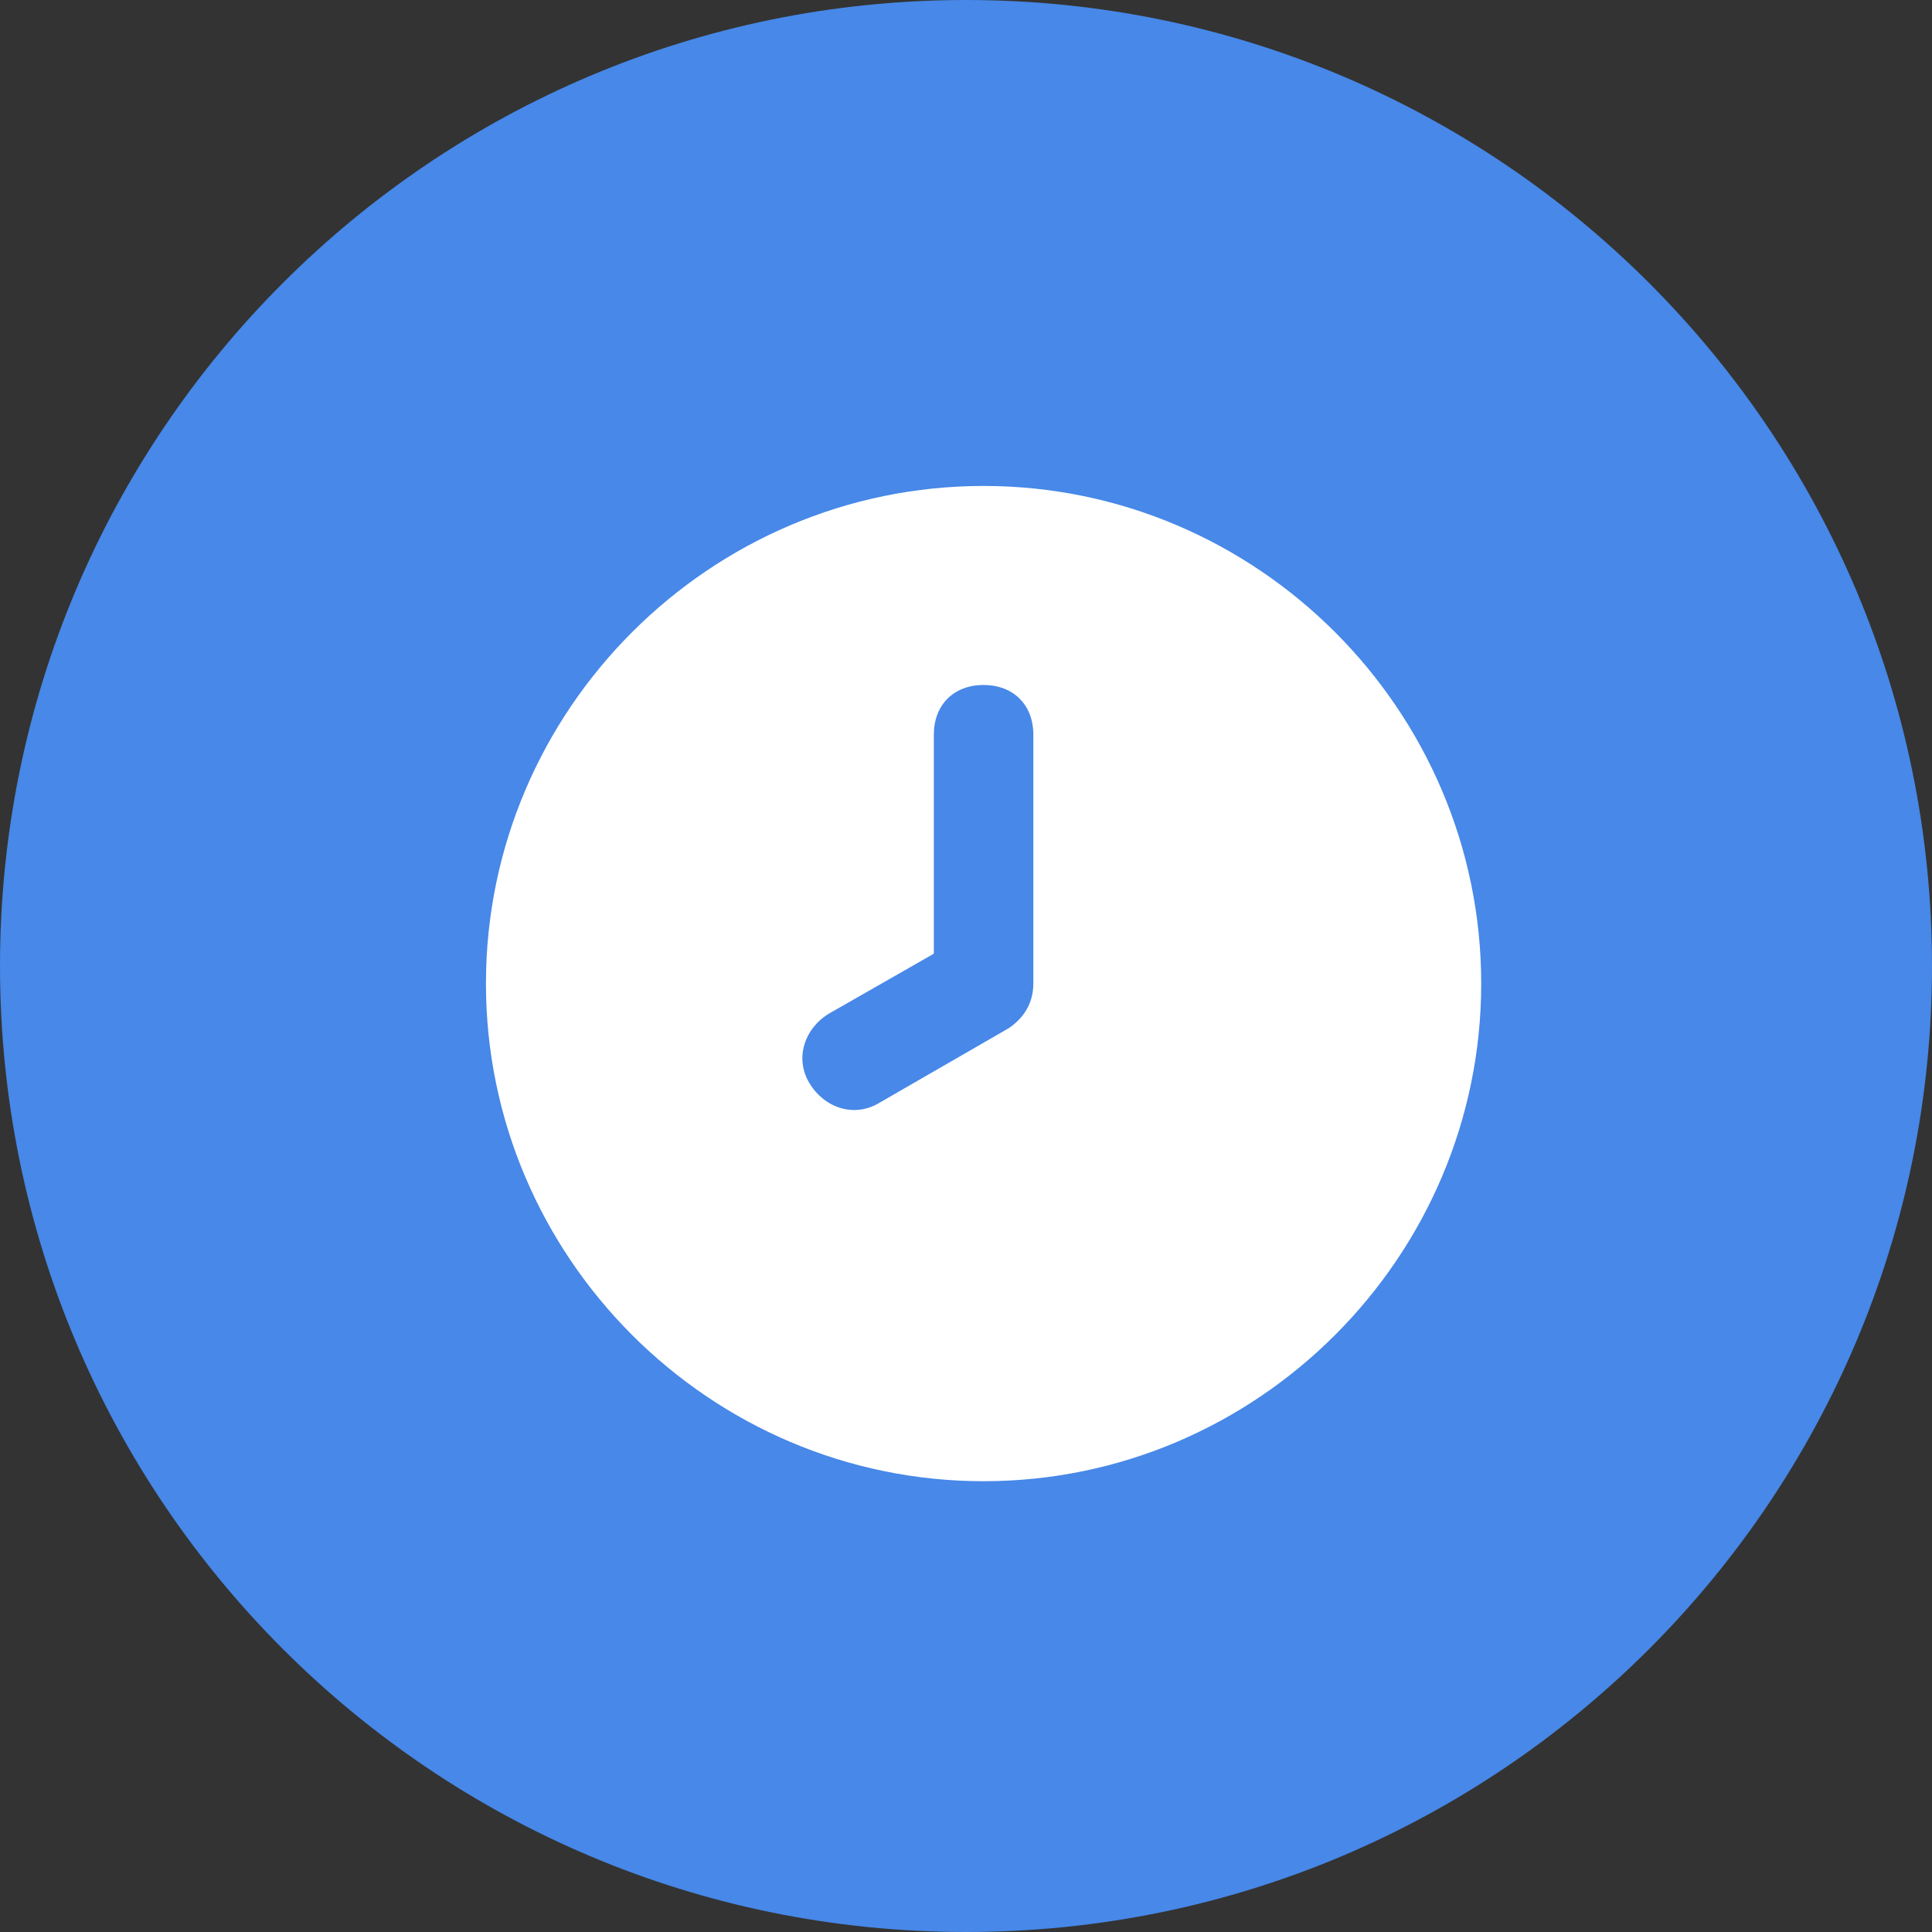
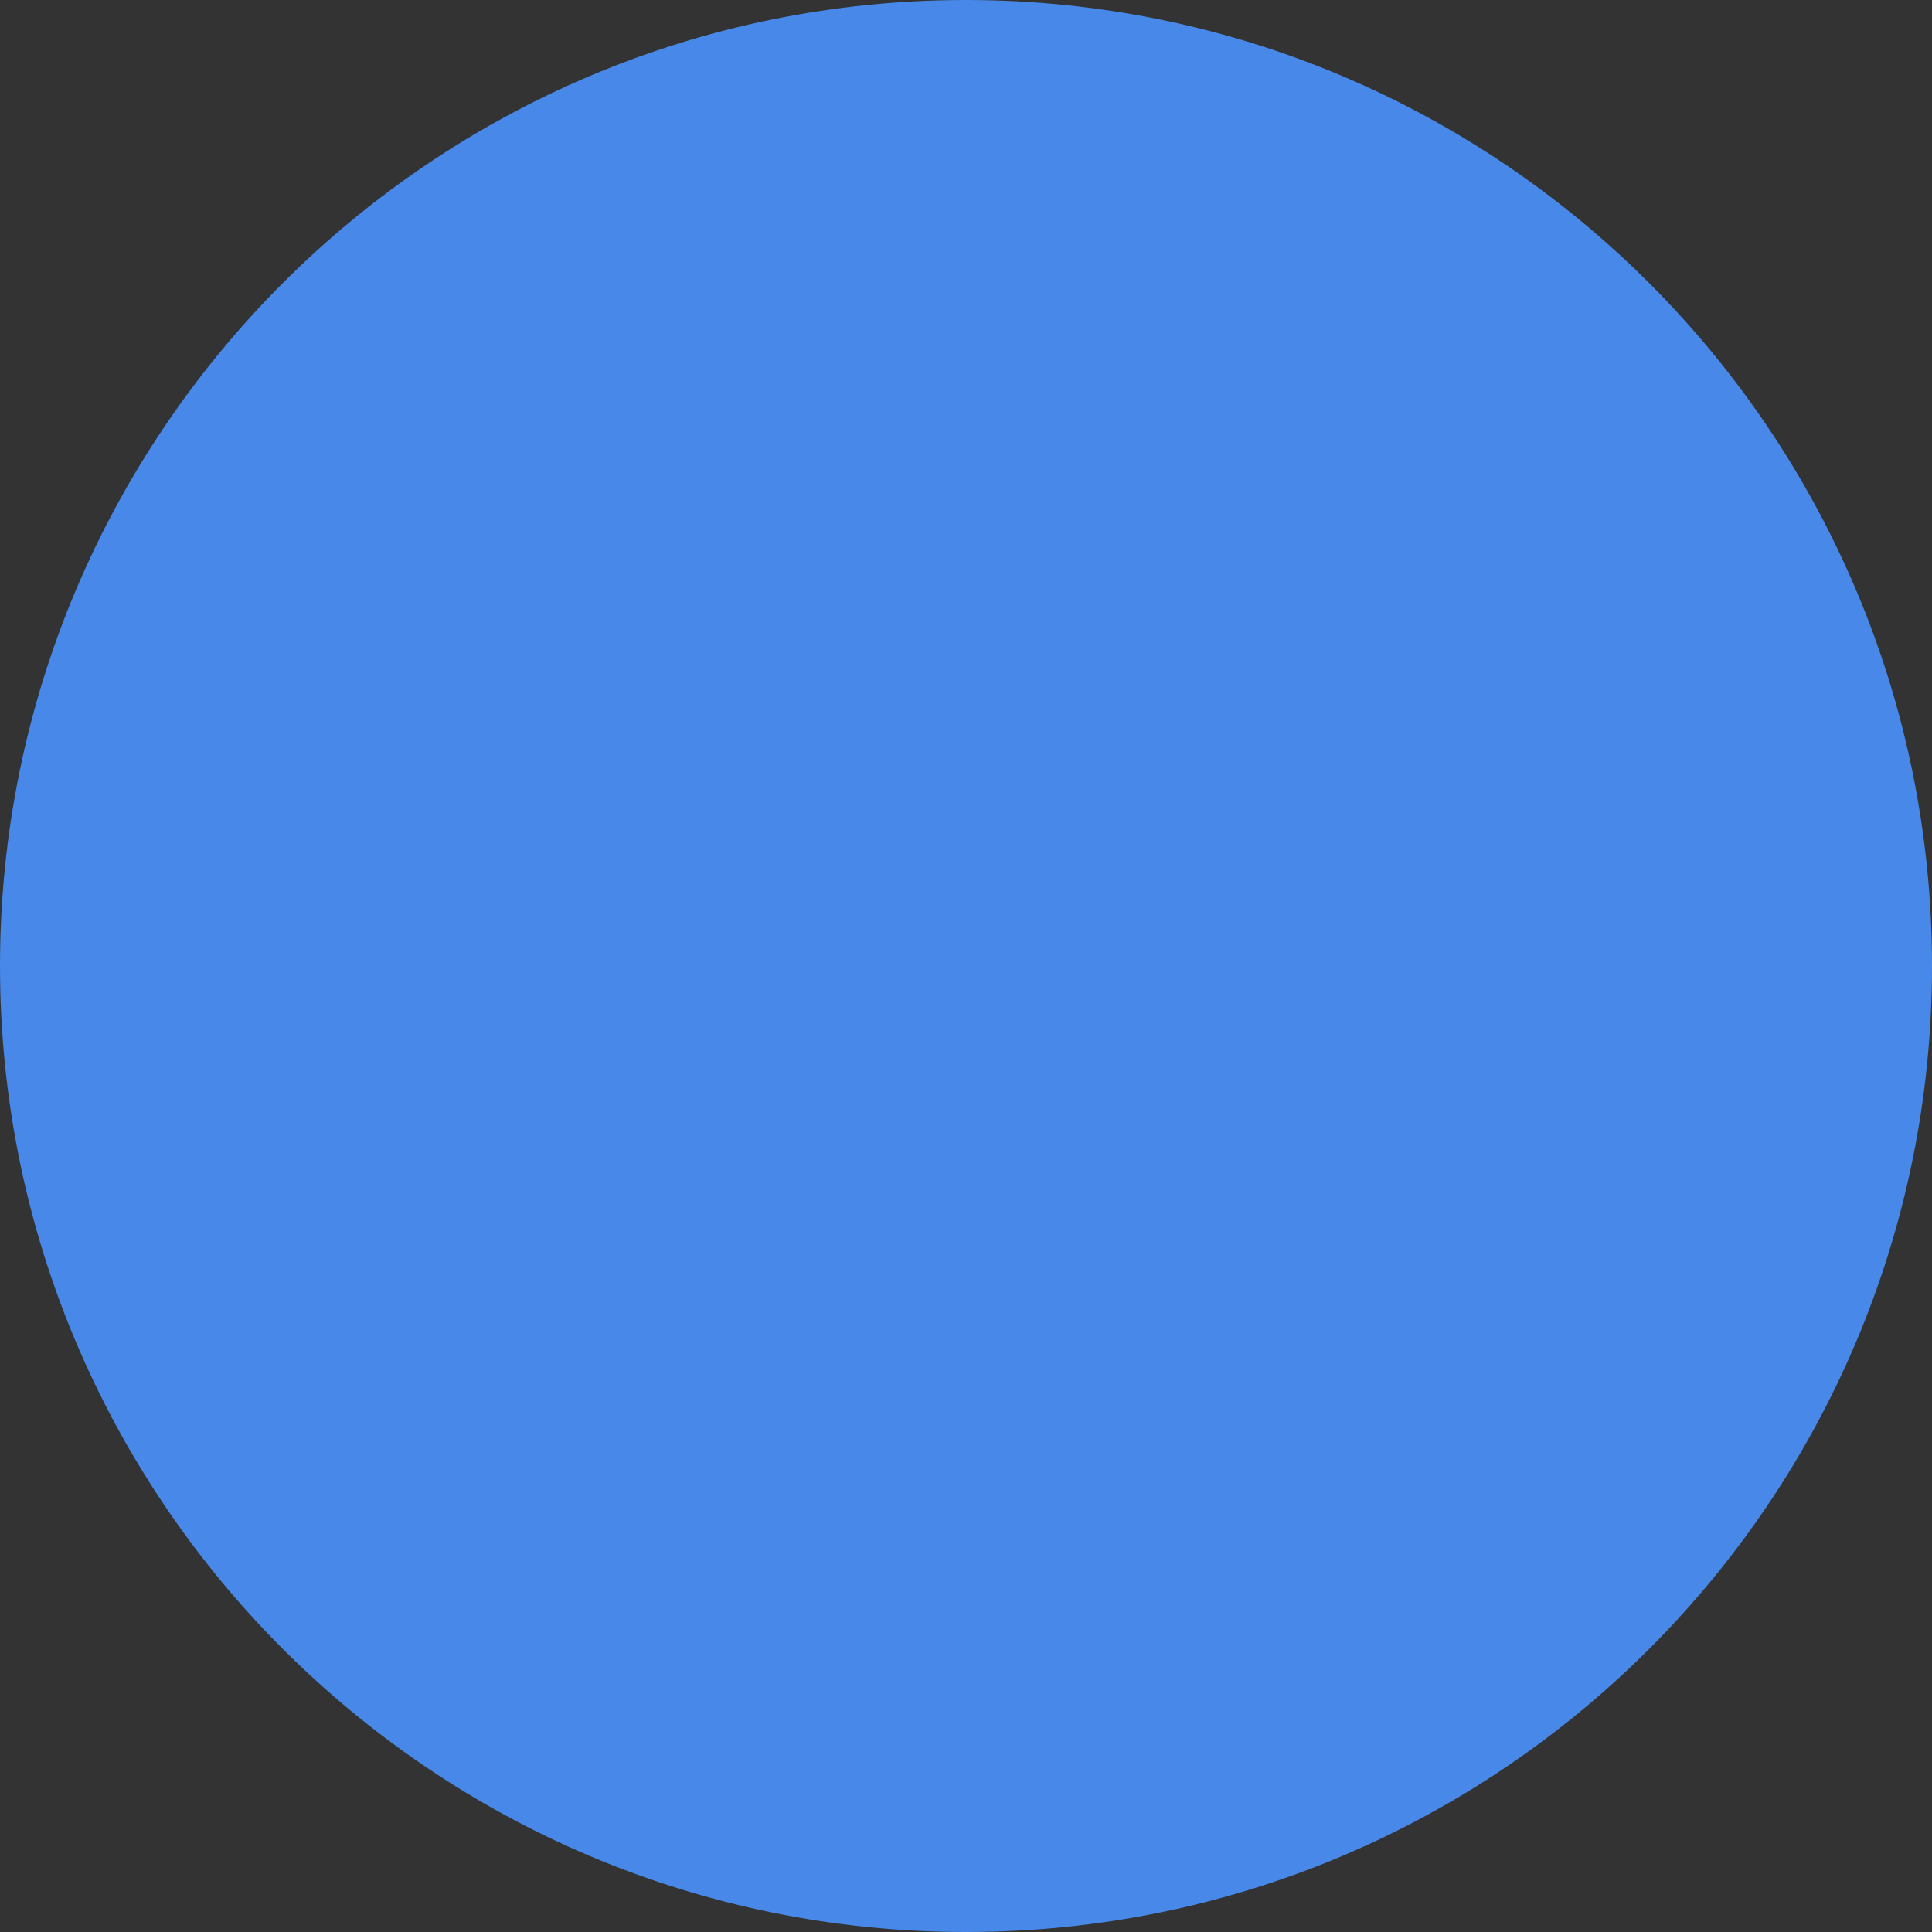
<svg xmlns="http://www.w3.org/2000/svg" width="55" height="55" viewBox="0 0 55 55" fill="none" class="rounded-full border-[#4788E8] border-opacity-30 border-[5px] flex flex-shrink-0 hover:border-opacity-40 duration-300">
  <rect x="0" y="0" width="55" height="55" fill="#333333" stroke="none" />
  <path d="M55 27.5C55 42.688 42.688 55 27.5 55C12.312 55 0 42.688 0 27.5C0 12.312 12.312 0 27.5 0C42.688 0 55 12.312 55 27.5Z" fill="#4788E8" />
-   <path d="M28 13.834C20.209 13.834 13.834 20.209 13.834 28C13.834 35.792 20.209 42.167 28 42.167C35.792 42.167 42.167 35.792 42.167 28C42.167 20.209 35.792 13.834 28 13.834ZM29.417 28C29.417 28.567 29.134 28.992 28.709 29.275L25.025 31.4C24.317 31.825 23.467 31.542 23.042 30.834C22.617 30.125 22.9 29.275 23.608 28.85L26.584 27.15V20.917C26.584 20.067 27.15 19.5 28 19.5C28.85 19.5 29.417 20.067 29.417 20.917V28Z" fill="white" />
</svg>